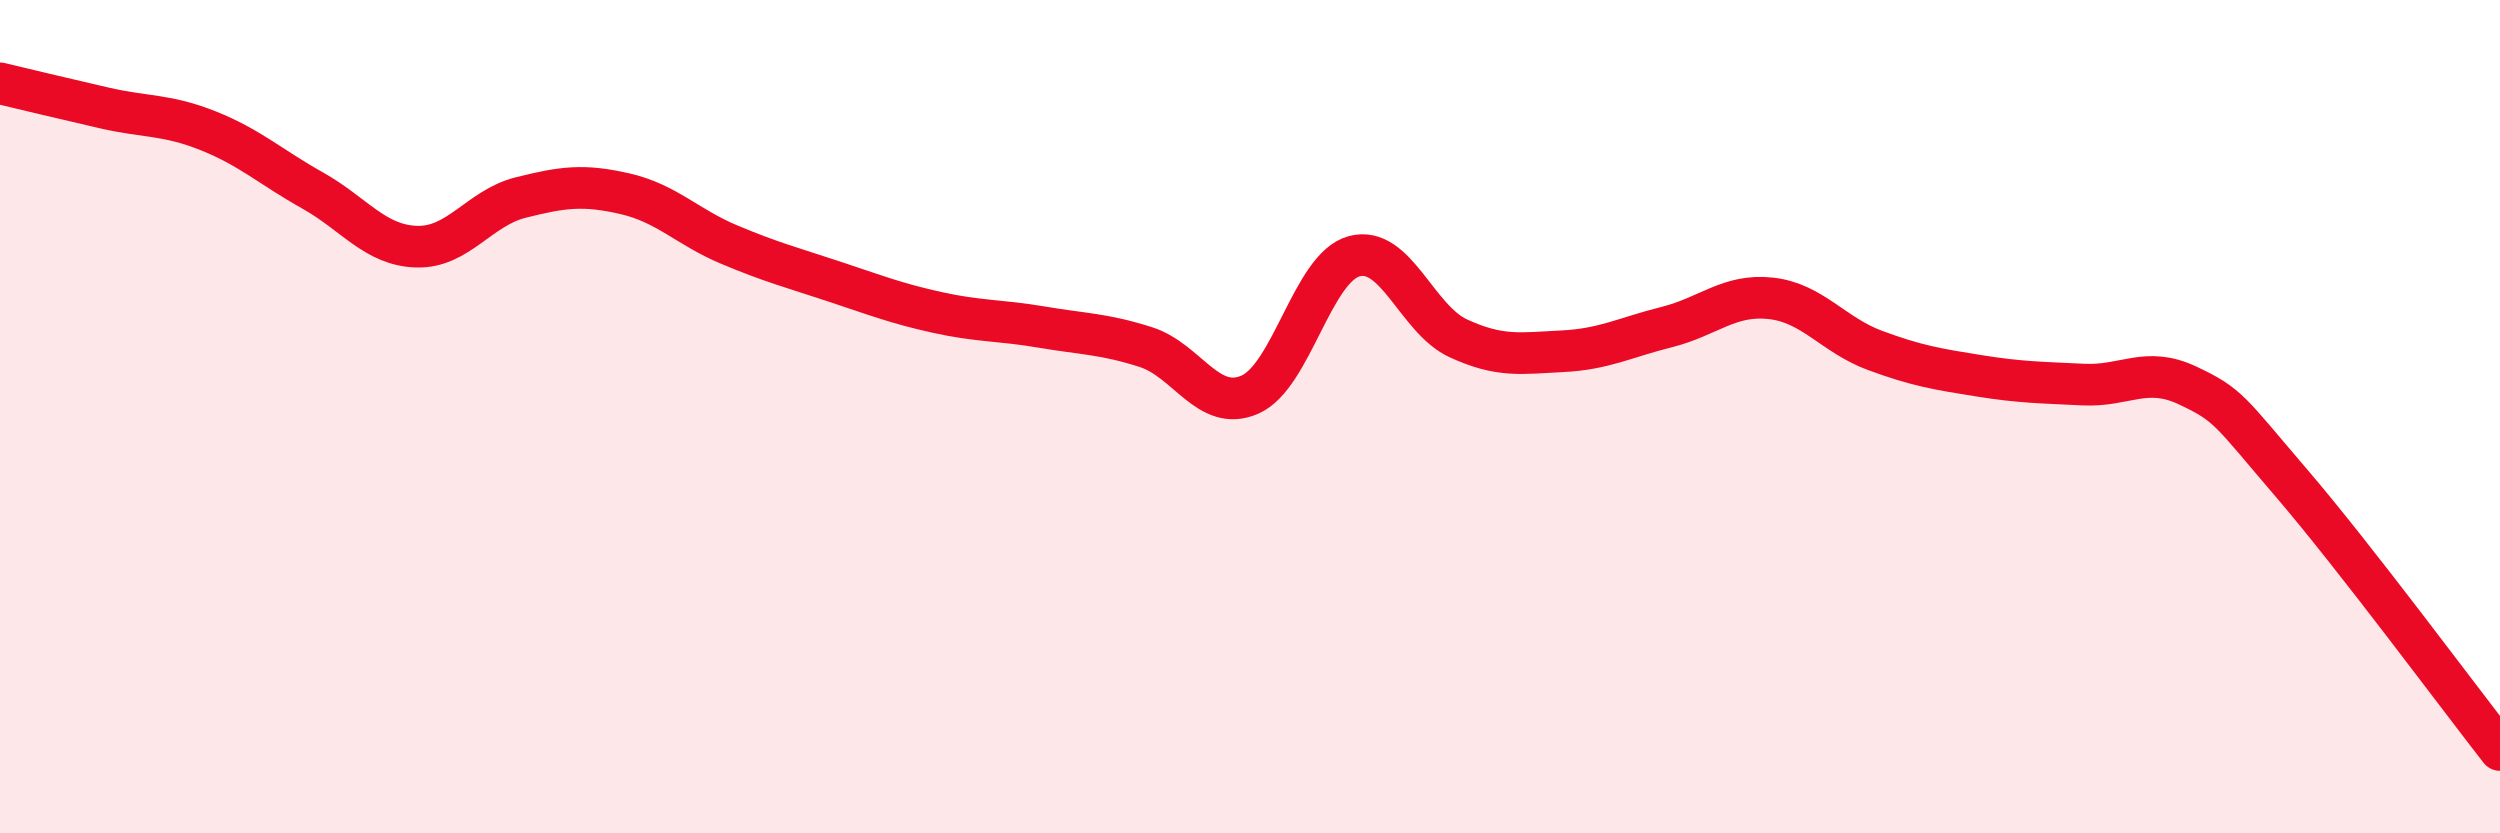
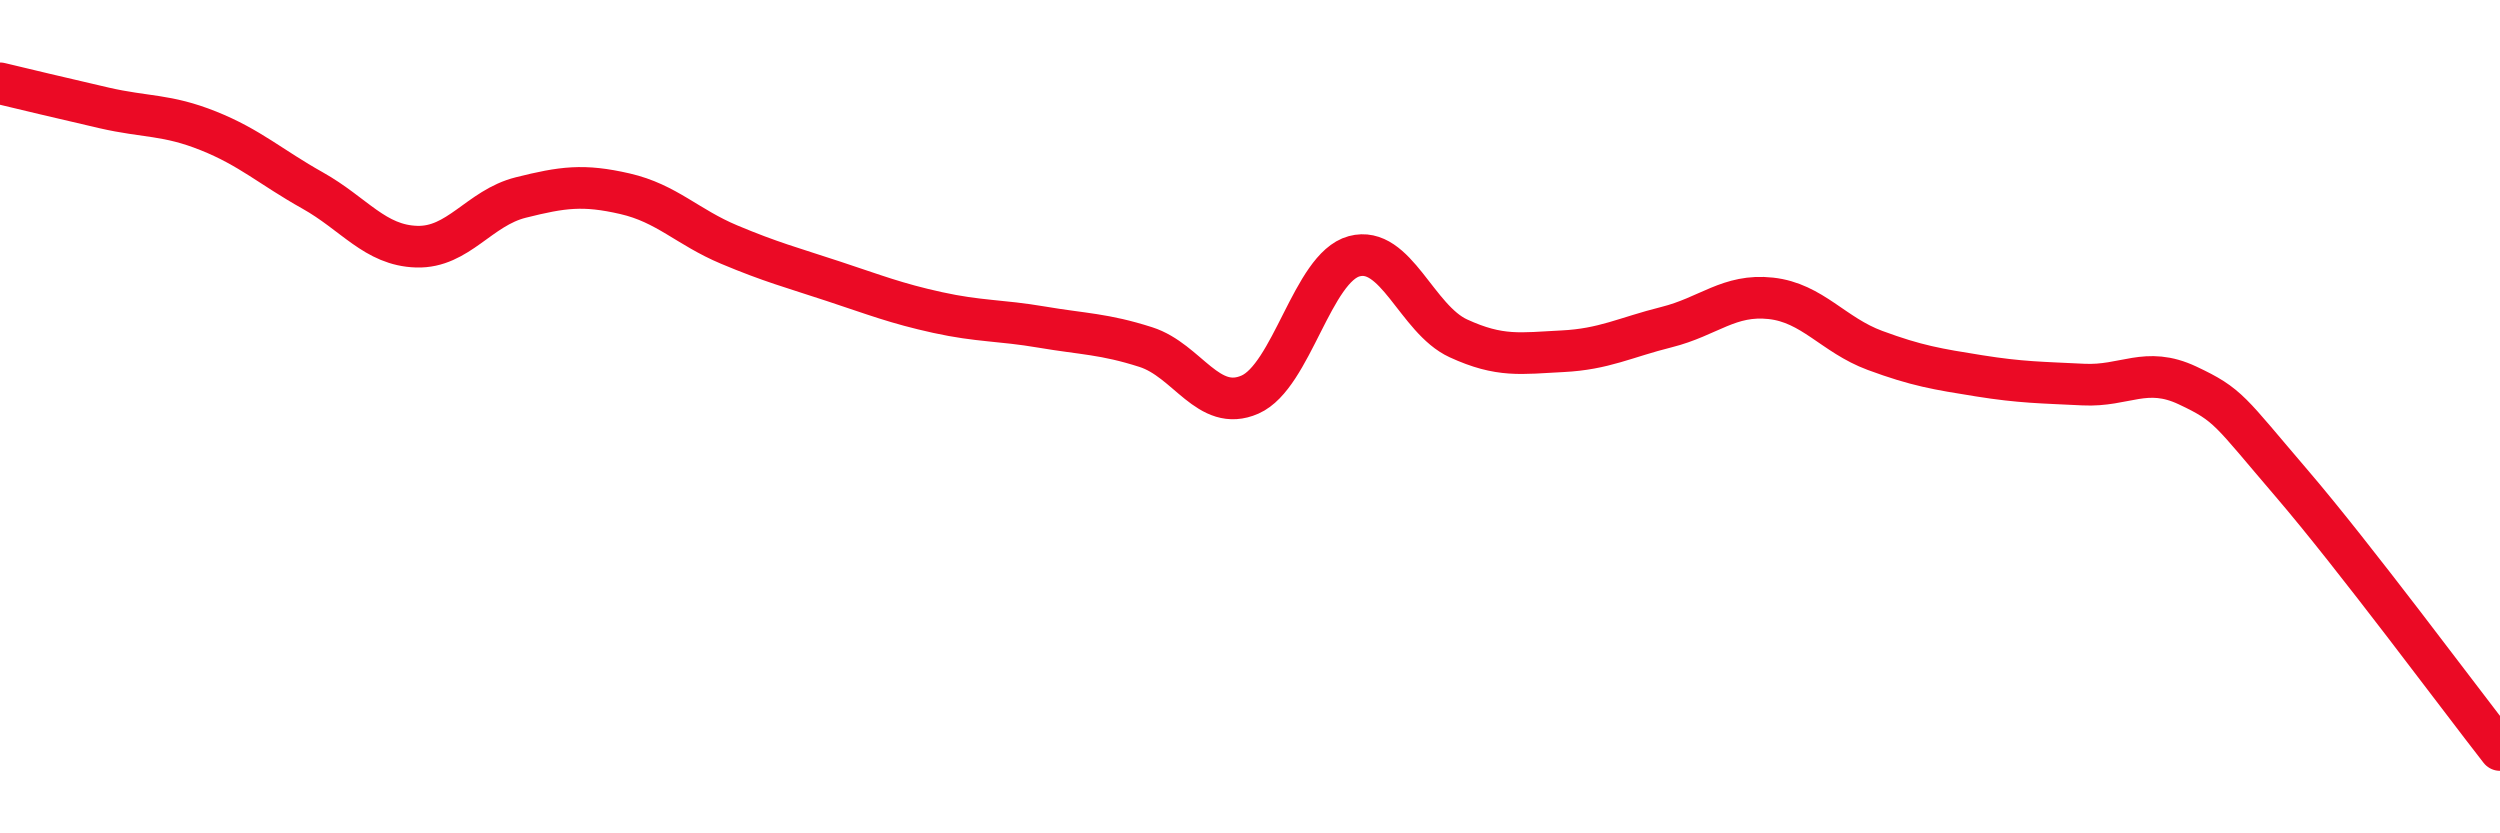
<svg xmlns="http://www.w3.org/2000/svg" width="60" height="20" viewBox="0 0 60 20">
-   <path d="M 0,2 C 0.5,2.12 1.5,2.36 2.5,2.59 C 3.5,2.82 4,2.74 5,3.14 C 6,3.54 6.5,4.01 7.5,4.57 C 8.5,5.13 9,5.89 10,5.92 C 11,5.95 11.5,4.99 12.5,4.74 C 13.5,4.49 14,4.42 15,4.65 C 16,4.88 16.5,5.45 17.5,5.87 C 18.5,6.29 19,6.42 20,6.75 C 21,7.08 21.5,7.28 22.5,7.5 C 23.5,7.72 24,7.68 25,7.85 C 26,8.02 26.5,8.01 27.5,8.33 C 28.5,8.65 29,9.91 30,9.47 C 31,9.03 31.5,6.42 32.5,6.15 C 33.5,5.88 34,7.66 35,8.12 C 36,8.58 36.5,8.48 37.5,8.43 C 38.5,8.38 39,8.1 40,7.85 C 41,7.6 41.5,7.05 42.5,7.16 C 43.5,7.27 44,8.04 45,8.41 C 46,8.78 46.5,8.86 47.5,9.02 C 48.5,9.18 49,9.18 50,9.23 C 51,9.28 51.5,8.78 52.5,9.25 C 53.5,9.72 53.5,9.85 55,11.6 C 56.5,13.35 59,16.72 60,18L60 20L0 20Z" fill="#EB0A25" opacity="0.1" stroke-linecap="round" stroke-linejoin="round" />
  <path d="M 0,2 C 0.5,2.12 1.5,2.36 2.5,2.59 C 3.5,2.82 4,2.74 5,3.14 C 6,3.54 6.5,4.01 7.5,4.57 C 8.5,5.13 9,5.89 10,5.92 C 11,5.95 11.5,4.99 12.5,4.74 C 13.5,4.49 14,4.42 15,4.65 C 16,4.88 16.5,5.45 17.5,5.87 C 18.5,6.29 19,6.42 20,6.75 C 21,7.08 21.5,7.28 22.5,7.5 C 23.5,7.72 24,7.68 25,7.85 C 26,8.02 26.5,8.01 27.5,8.33 C 28.5,8.65 29,9.91 30,9.47 C 31,9.03 31.5,6.42 32.5,6.15 C 33.5,5.88 34,7.66 35,8.12 C 36,8.58 36.5,8.48 37.5,8.43 C 38.5,8.38 39,8.1 40,7.85 C 41,7.6 41.5,7.05 42.5,7.16 C 43.5,7.27 44,8.04 45,8.41 C 46,8.78 46.5,8.86 47.5,9.02 C 48.5,9.18 49,9.18 50,9.23 C 51,9.28 51.5,8.78 52.5,9.25 C 53.5,9.72 53.5,9.85 55,11.6 C 56.5,13.35 59,16.72 60,18" stroke="#EB0A25" stroke-width="1" fill="none" stroke-linecap="round" stroke-linejoin="round" />
</svg>